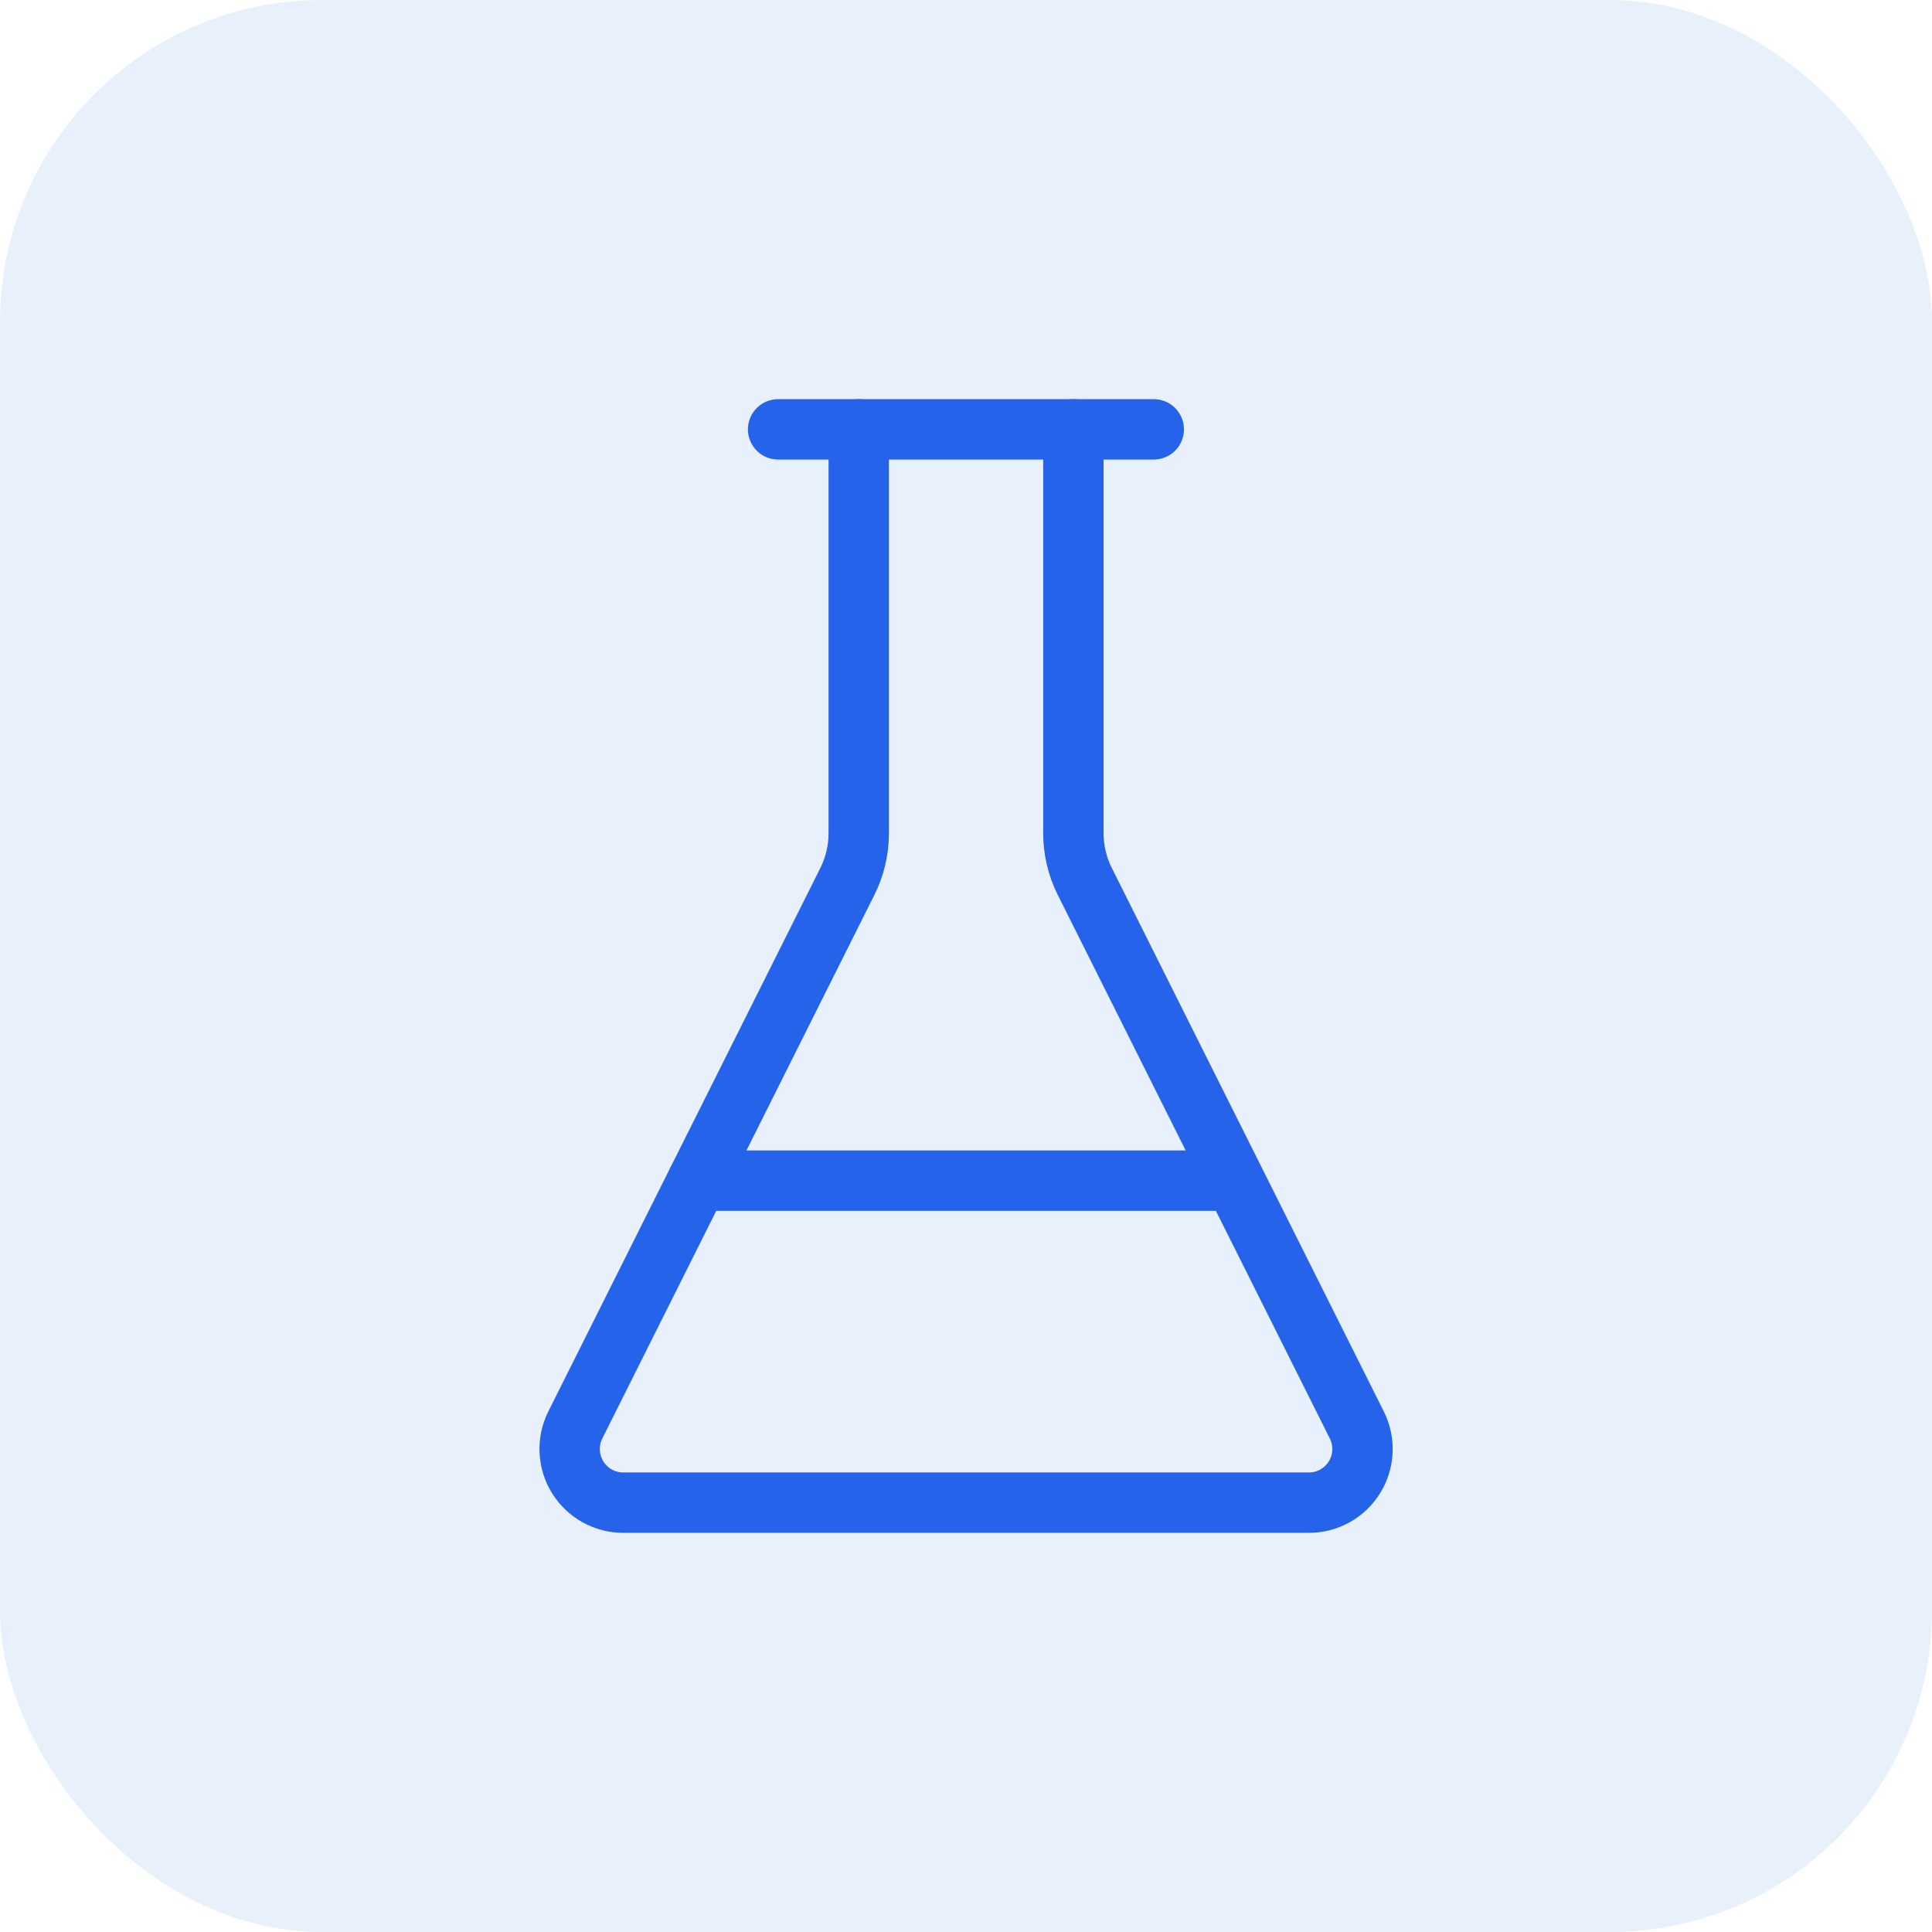
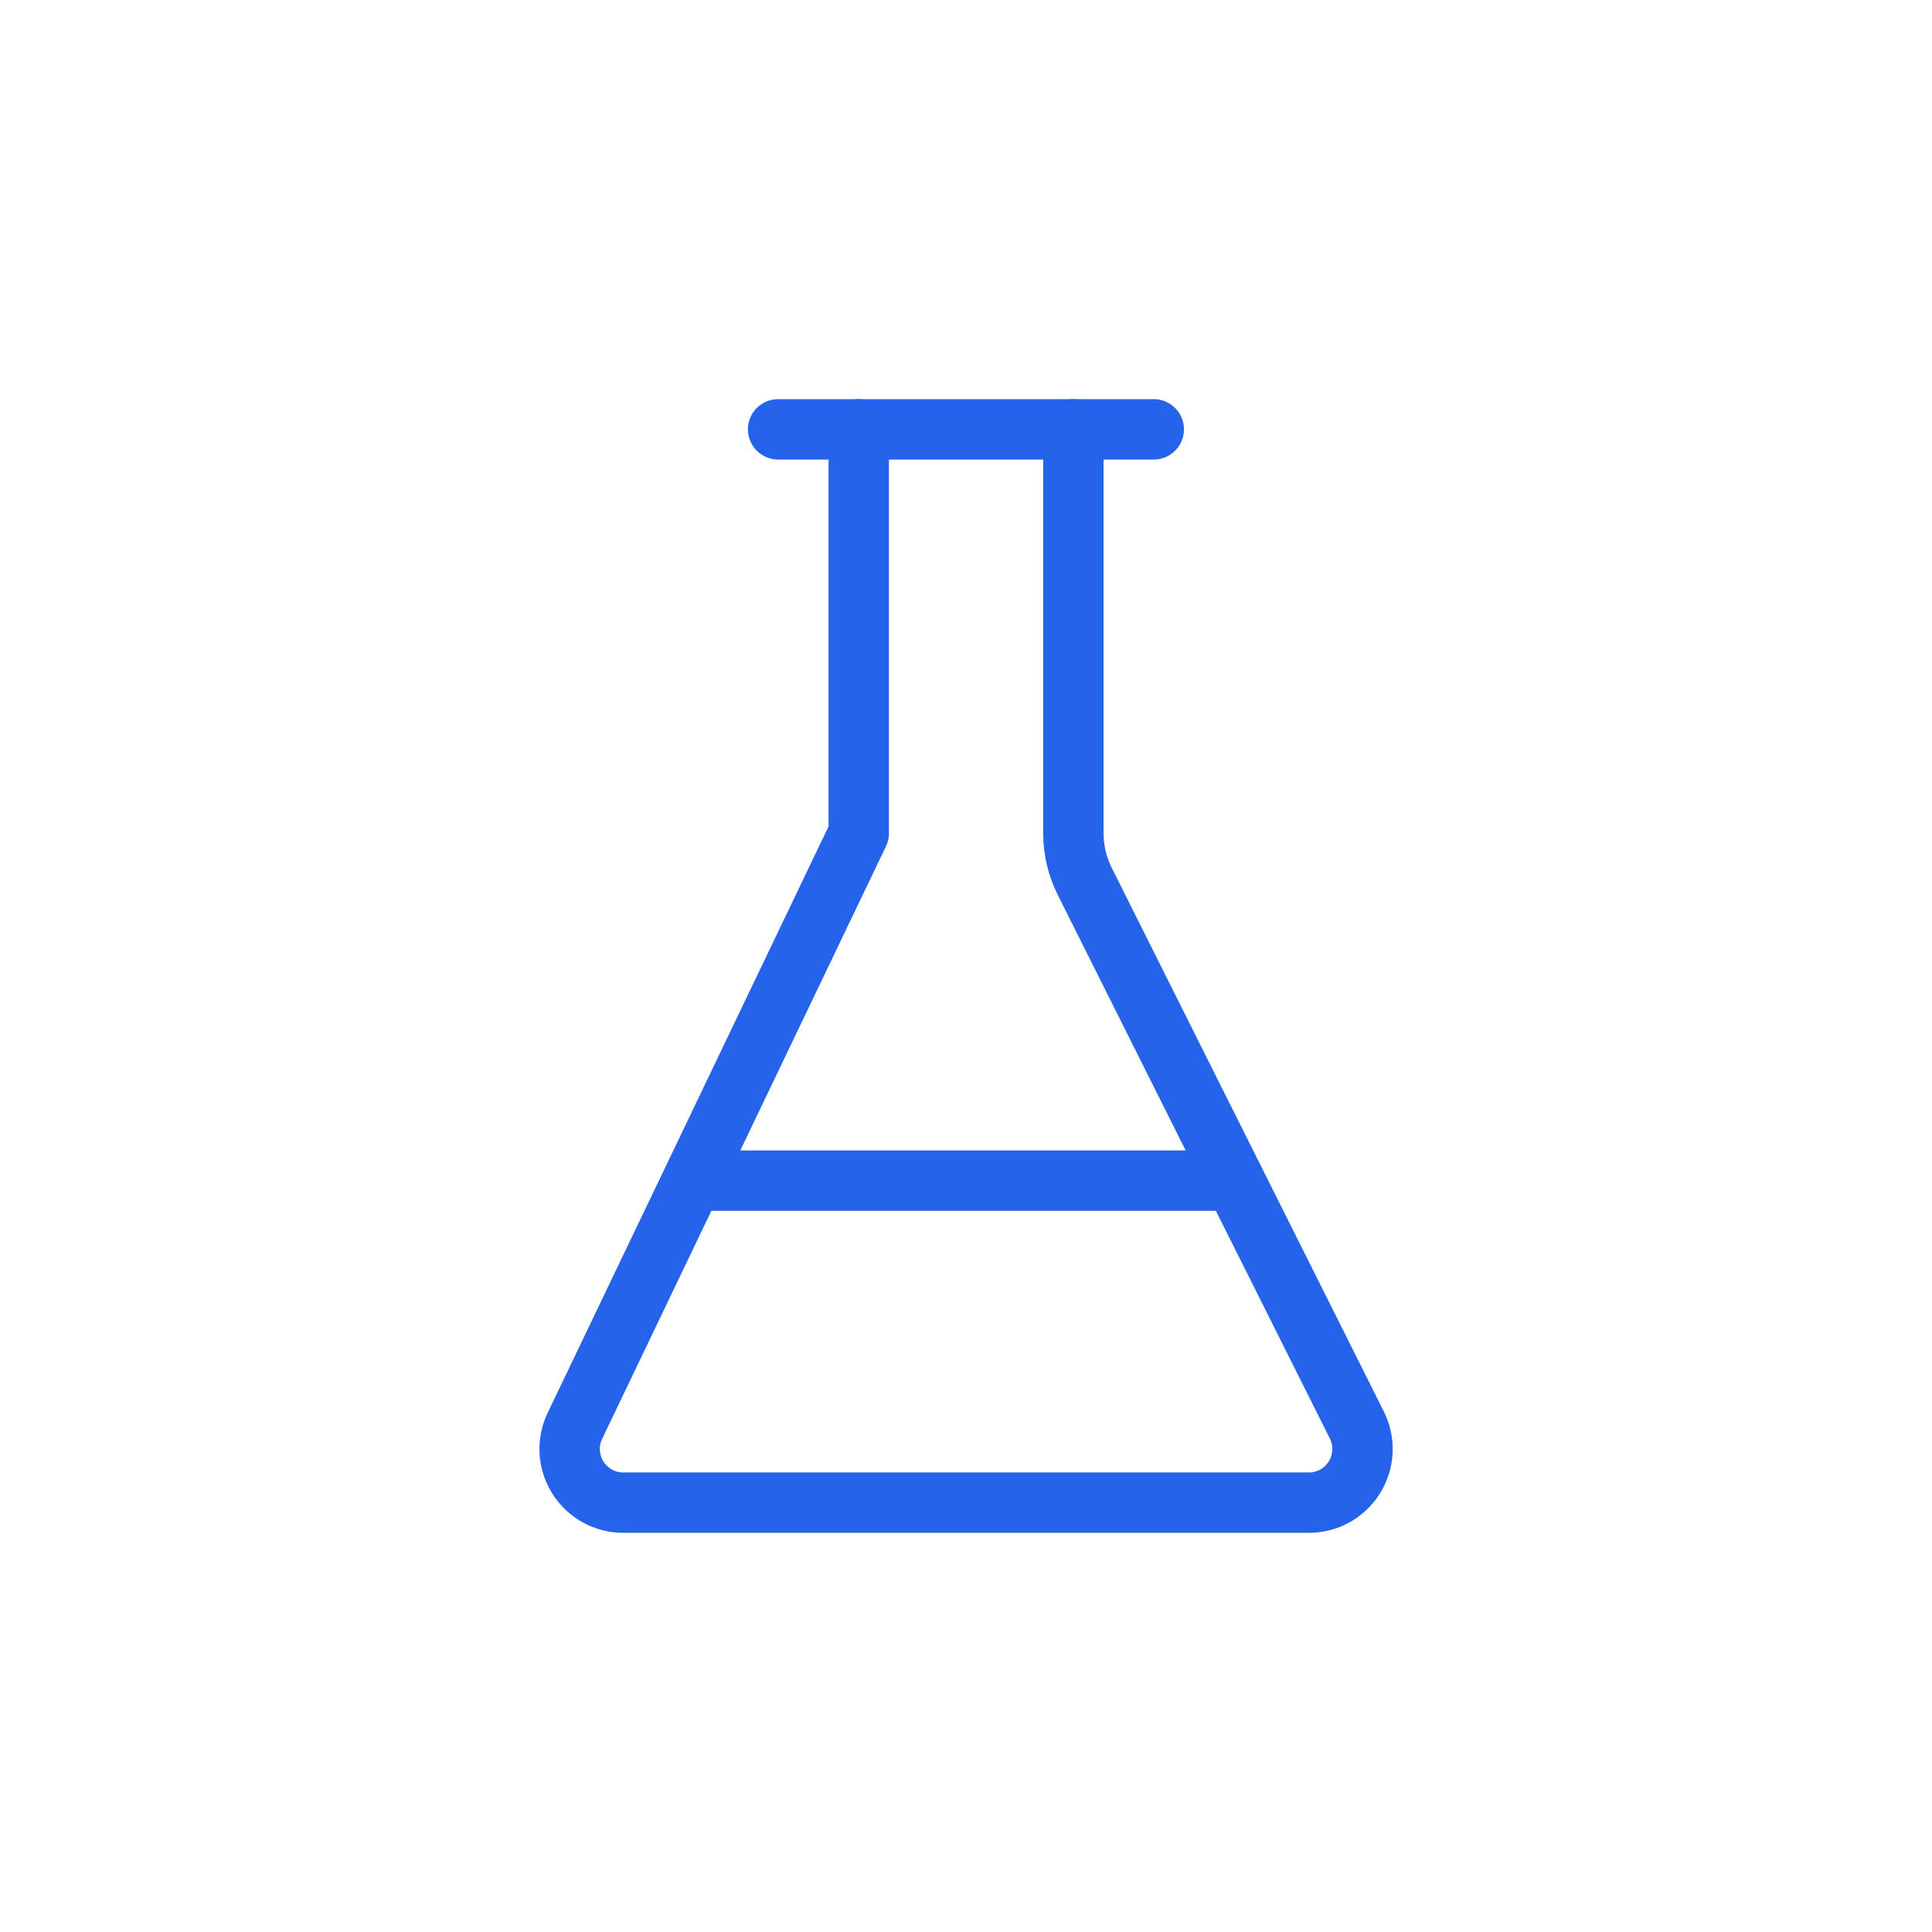
<svg xmlns="http://www.w3.org/2000/svg" width="48" height="48" viewBox="0 0 48 48" fill="none">
-   <rect width="48" height="48" rx="8" fill="#0B6CD4" fill-opacity="0.1" />
-   <path d="M21.335 10.667V20.703C21.335 21.117 21.239 21.526 21.054 21.897L14.295 35.4C14.192 35.604 14.143 35.831 14.154 36.059C14.164 36.287 14.232 36.509 14.353 36.703C14.473 36.897 14.642 37.057 14.842 37.168C15.042 37.278 15.267 37.335 15.495 37.333H32.508C32.737 37.335 32.962 37.278 33.162 37.168C33.362 37.057 33.53 36.897 33.651 36.703C33.771 36.509 33.84 36.287 33.85 36.059C33.86 35.831 33.811 35.604 33.708 35.4L26.95 21.897C26.764 21.526 26.668 21.117 26.668 20.703V10.667" stroke="#2563EB" stroke-width="1.5" stroke-linecap="round" stroke-linejoin="round" />
+   <path d="M21.335 10.667V20.703L14.295 35.4C14.192 35.604 14.143 35.831 14.154 36.059C14.164 36.287 14.232 36.509 14.353 36.703C14.473 36.897 14.642 37.057 14.842 37.168C15.042 37.278 15.267 37.335 15.495 37.333H32.508C32.737 37.335 32.962 37.278 33.162 37.168C33.362 37.057 33.53 36.897 33.651 36.703C33.771 36.509 33.84 36.287 33.85 36.059C33.86 35.831 33.811 35.604 33.708 35.4L26.95 21.897C26.764 21.526 26.668 21.117 26.668 20.703V10.667" stroke="#2563EB" stroke-width="1.5" stroke-linecap="round" stroke-linejoin="round" />
  <path d="M19.332 10.667H28.665" stroke="#2563EB" stroke-width="1.5" stroke-linecap="round" stroke-linejoin="round" />
  <path d="M17.332 29.333H30.665" stroke="#2563EB" stroke-width="1.5" stroke-linecap="round" stroke-linejoin="round" />
</svg>